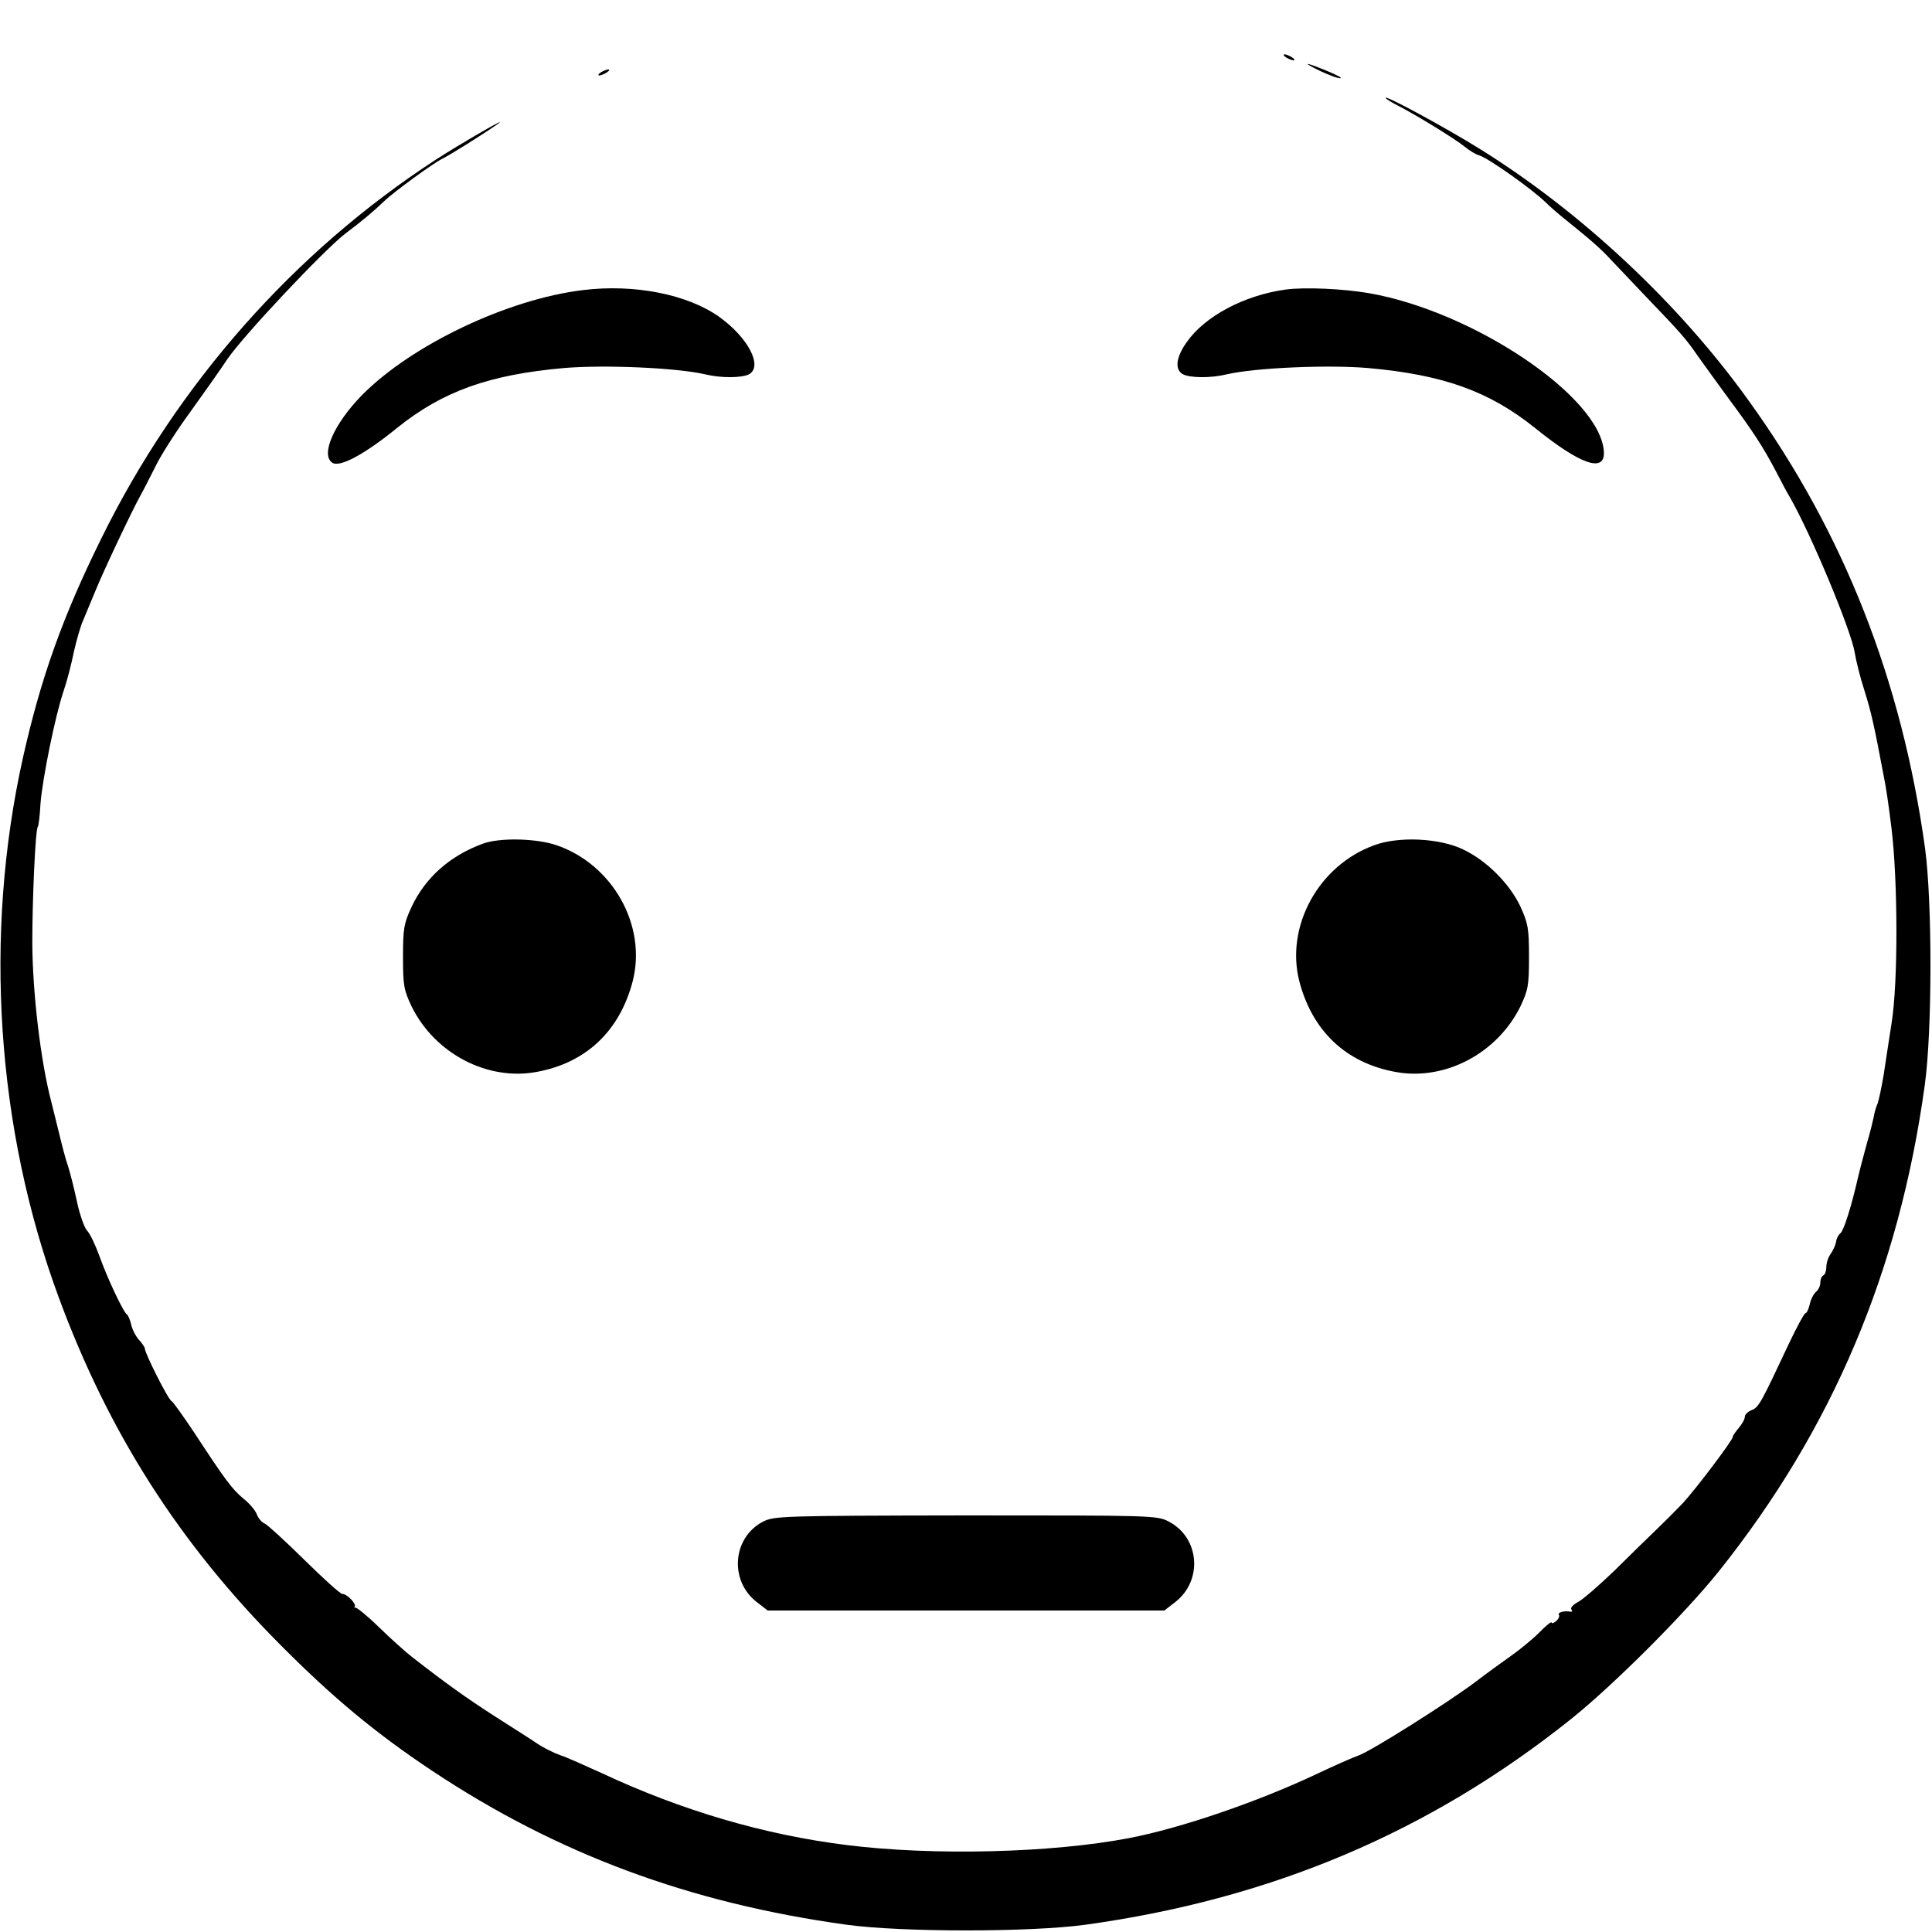
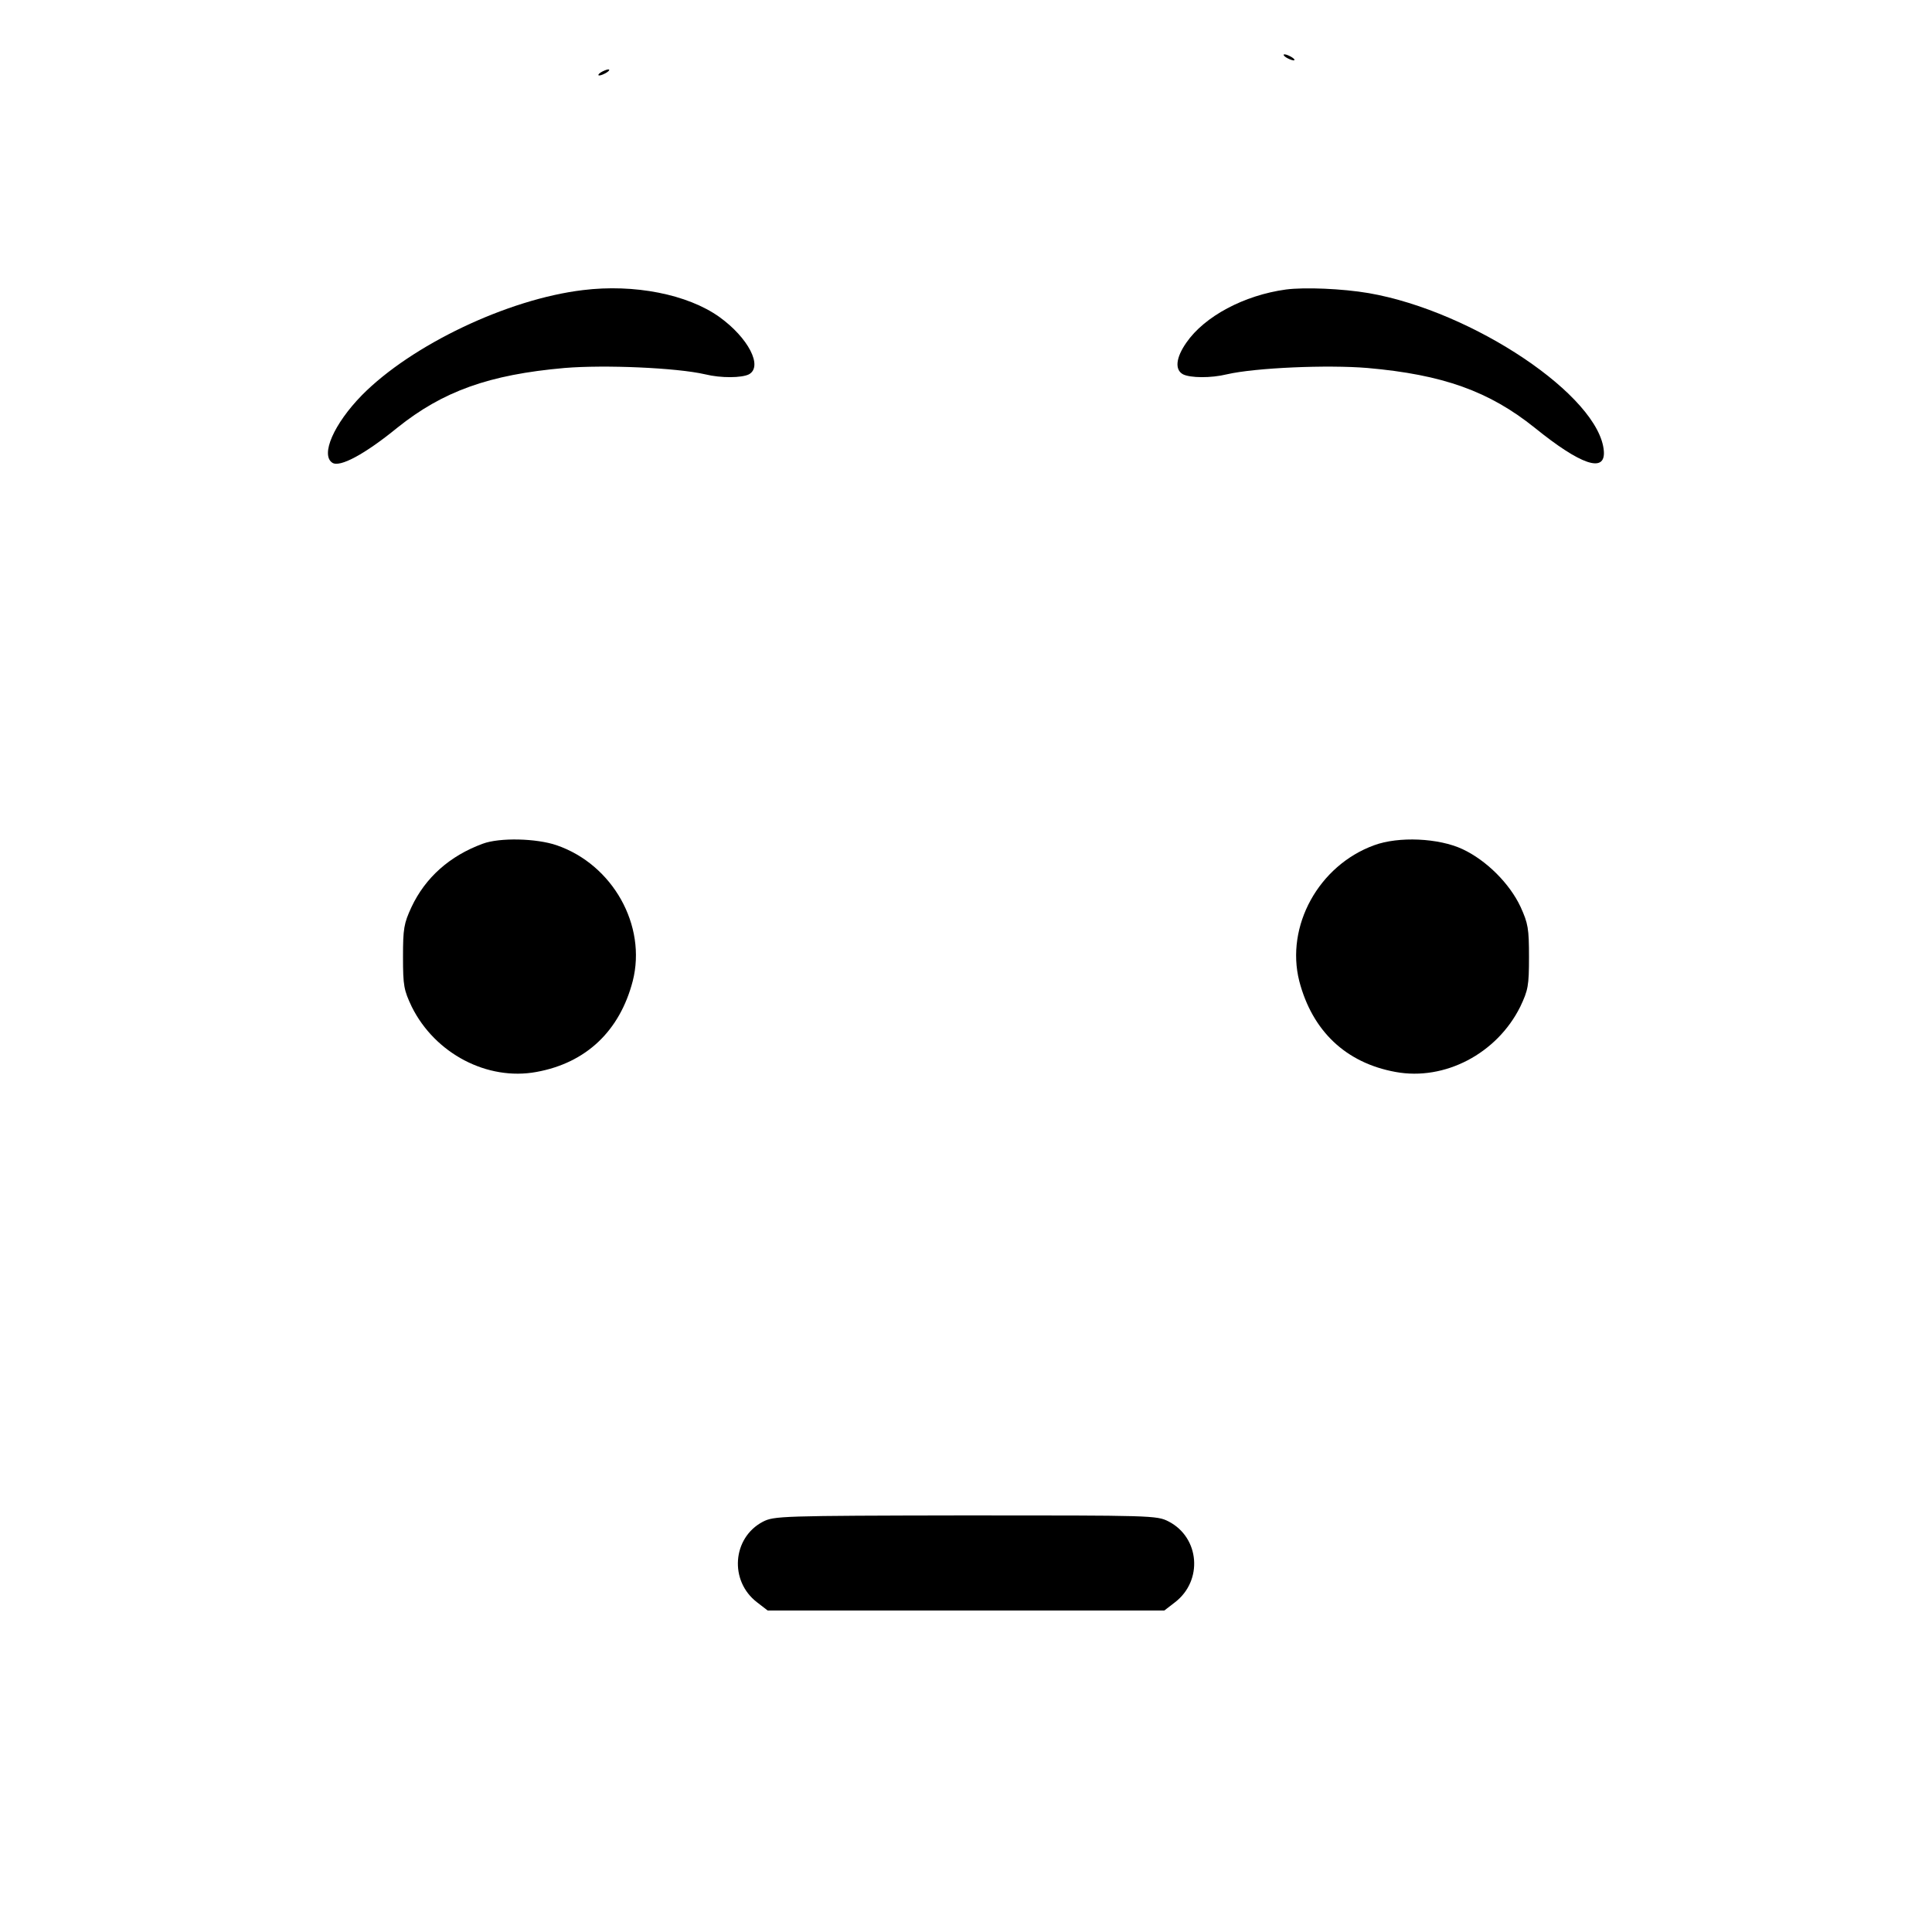
<svg xmlns="http://www.w3.org/2000/svg" version="1.0" width="640pt" height="640pt" viewBox="0 0 640 640" preserveAspectRatio="xMidYMid meet">
  <g transform="translate(0,640) scale(0.1,-0.1)" fill="#000000" stroke="none">
    <path d="M4260 6210 c8 -5 20 -10 25 -10 6 0 3 5 -5 10 -8 5 -19 10 -25 10 -5 0 -3 -5 5 -10z" />
-     <path d="M4375 6164 c28 -13 57 -24 65 -23 8 0 -12 11 -44 24 -75 31 -87 31 -21 -1z" />
    <path d="M1990 6160 c-8 -5 -10 -10 -5 -10 6 0 17 5 25 10 8 5 11 10 5 10 -5 0 -17 -5 -25 -10z" />
-     <path d="M4590 6076 c0 -3 19 -15 43 -27 58 -30 186 -108 219 -135 16 -13 37 -26 49 -29 31 -10 174 -111 221 -157 13 -13 43 -39 67 -58 83 -67 115 -95 147 -130 18 -19 68 -72 111 -117 121 -126 137 -144 177 -202 21 -29 68 -95 105 -145 78 -105 112 -157 156 -241 17 -33 36 -69 43 -80 71 -123 205 -445 216 -517 4 -25 18 -82 32 -125 22 -70 32 -113 63 -278 9 -43 17 -99 27 -180 21 -174 22 -510 0 -645 -8 -52 -20 -129 -26 -170 -7 -41 -16 -84 -20 -95 -5 -11 -11 -31 -13 -45 -3 -14 -12 -52 -22 -85 -9 -33 -23 -85 -30 -115 -22 -97 -47 -175 -58 -185 -7 -5 -14 -19 -15 -30 -2 -10 -10 -28 -18 -39 -8 -11 -14 -30 -14 -43 0 -12 -4 -25 -10 -28 -6 -3 -10 -14 -10 -24 0 -10 -6 -24 -14 -30 -8 -7 -18 -26 -21 -42 -4 -16 -10 -29 -14 -29 -4 0 -29 -46 -56 -103 -91 -194 -99 -209 -122 -218 -13 -5 -23 -15 -23 -22 0 -8 -9 -24 -20 -37 -11 -13 -20 -26 -20 -30 0 -11 -122 -172 -165 -219 -22 -23 -62 -63 -89 -89 -27 -26 -89 -86 -138 -135 -50 -48 -103 -94 -119 -103 -16 -8 -27 -19 -24 -25 4 -5 3 -9 -2 -8 -21 4 -44 -2 -39 -10 3 -5 -1 -14 -9 -21 -8 -7 -15 -9 -15 -5 0 5 -19 -10 -41 -33 -23 -23 -66 -58 -96 -79 -30 -21 -82 -59 -116 -85 -92 -69 -344 -228 -386 -243 -20 -7 -81 -34 -136 -60 -196 -93 -453 -181 -625 -214 -256 -49 -647 -59 -935 -23 -273 34 -546 114 -811 238 -55 25 -117 53 -139 60 -22 8 -56 25 -75 38 -19 13 -82 53 -140 90 -95 61 -162 109 -275 197 -22 17 -72 62 -111 100 -39 38 -74 66 -78 64 -3 -3 -4 -2 -1 2 7 9 -25 43 -41 43 -7 0 -63 51 -126 113 -63 62 -122 116 -131 120 -10 4 -21 17 -26 30 -5 14 -25 37 -45 53 -37 31 -59 60 -163 219 -37 55 -70 102 -75 104 -10 3 -88 158 -88 173 0 5 -9 18 -20 30 -10 11 -22 34 -25 49 -4 16 -10 31 -14 34 -12 7 -66 122 -92 195 -13 36 -31 74 -41 84 -9 10 -24 53 -33 95 -9 42 -22 94 -29 116 -8 22 -21 72 -30 110 -10 39 -21 86 -26 105 -35 132 -62 359 -63 525 0 146 10 373 18 386 3 3 7 37 9 75 6 82 49 294 77 376 11 32 26 90 34 130 9 39 22 85 30 102 7 17 25 60 40 96 25 63 123 270 151 320 8 14 30 57 49 95 19 39 71 120 115 180 44 61 99 139 123 175 52 77 321 363 392 417 51 38 95 75 126 105 34 33 165 128 194 142 26 13 129 77 182 114 50 35 -115 -60 -202 -116 -471 -306 -858 -744 -1110 -1257 -128 -259 -200 -462 -259 -725 -131 -588 -88 -1230 119 -1789 165 -447 399 -814 735 -1151 173 -174 314 -291 500 -415 415 -276 853 -439 1375 -511 183 -25 607 -25 790 0 616 85 1141 307 1610 682 141 113 376 348 489 489 375 470 597 993 682 1610 25 180 25 607 1 785 -77 556 -269 1045 -583 1481 -231 323 -557 628 -894 837 -111 69 -310 177 -310 168z" />
    <path d="M1931 5439 c-250 -30 -568 -182 -732 -348 -93 -95 -138 -198 -98 -224 25 -16 107 28 215 116 151 121 304 176 554 198 132 11 371 1 466 -21 53 -13 121 -12 145 0 47 26 -2 121 -98 190 -105 75 -282 110 -452 89z" />
    <path d="M4260 5441 c-139 -19 -270 -89 -330 -176 -35 -50 -39 -90 -11 -105 24 -12 92 -13 145 0 95 22 334 32 466 21 250 -22 403 -77 554 -198 152 -123 234 -151 229 -78 -13 182 -433 464 -779 524 -88 15 -212 20 -274 12z" />
    <path d="M1599 3605 c-109 -40 -190 -112 -236 -210 -25 -54 -28 -71 -28 -165 0 -96 3 -110 29 -165 77 -155 250 -246 413 -216 165 30 276 136 319 301 47 184 -66 386 -252 450 -67 23 -189 26 -245 5z" />
    <path d="M4552 3600 c-184 -67 -294 -268 -248 -450 43 -165 154 -271 319 -301 163 -30 336 61 413 216 26 55 29 69 29 165 0 94 -3 111 -28 166 -36 77 -113 154 -192 191 -79 37 -212 43 -293 13z" />
    <path d="M2527 1359 c-101 -53 -112 -196 -19 -267 l35 -27 657 0 657 0 35 27 c94 72 82 215 -21 268 -39 20 -55 20 -673 20 -613 -1 -634 -2 -671 -21z" />
  </g>
</svg>